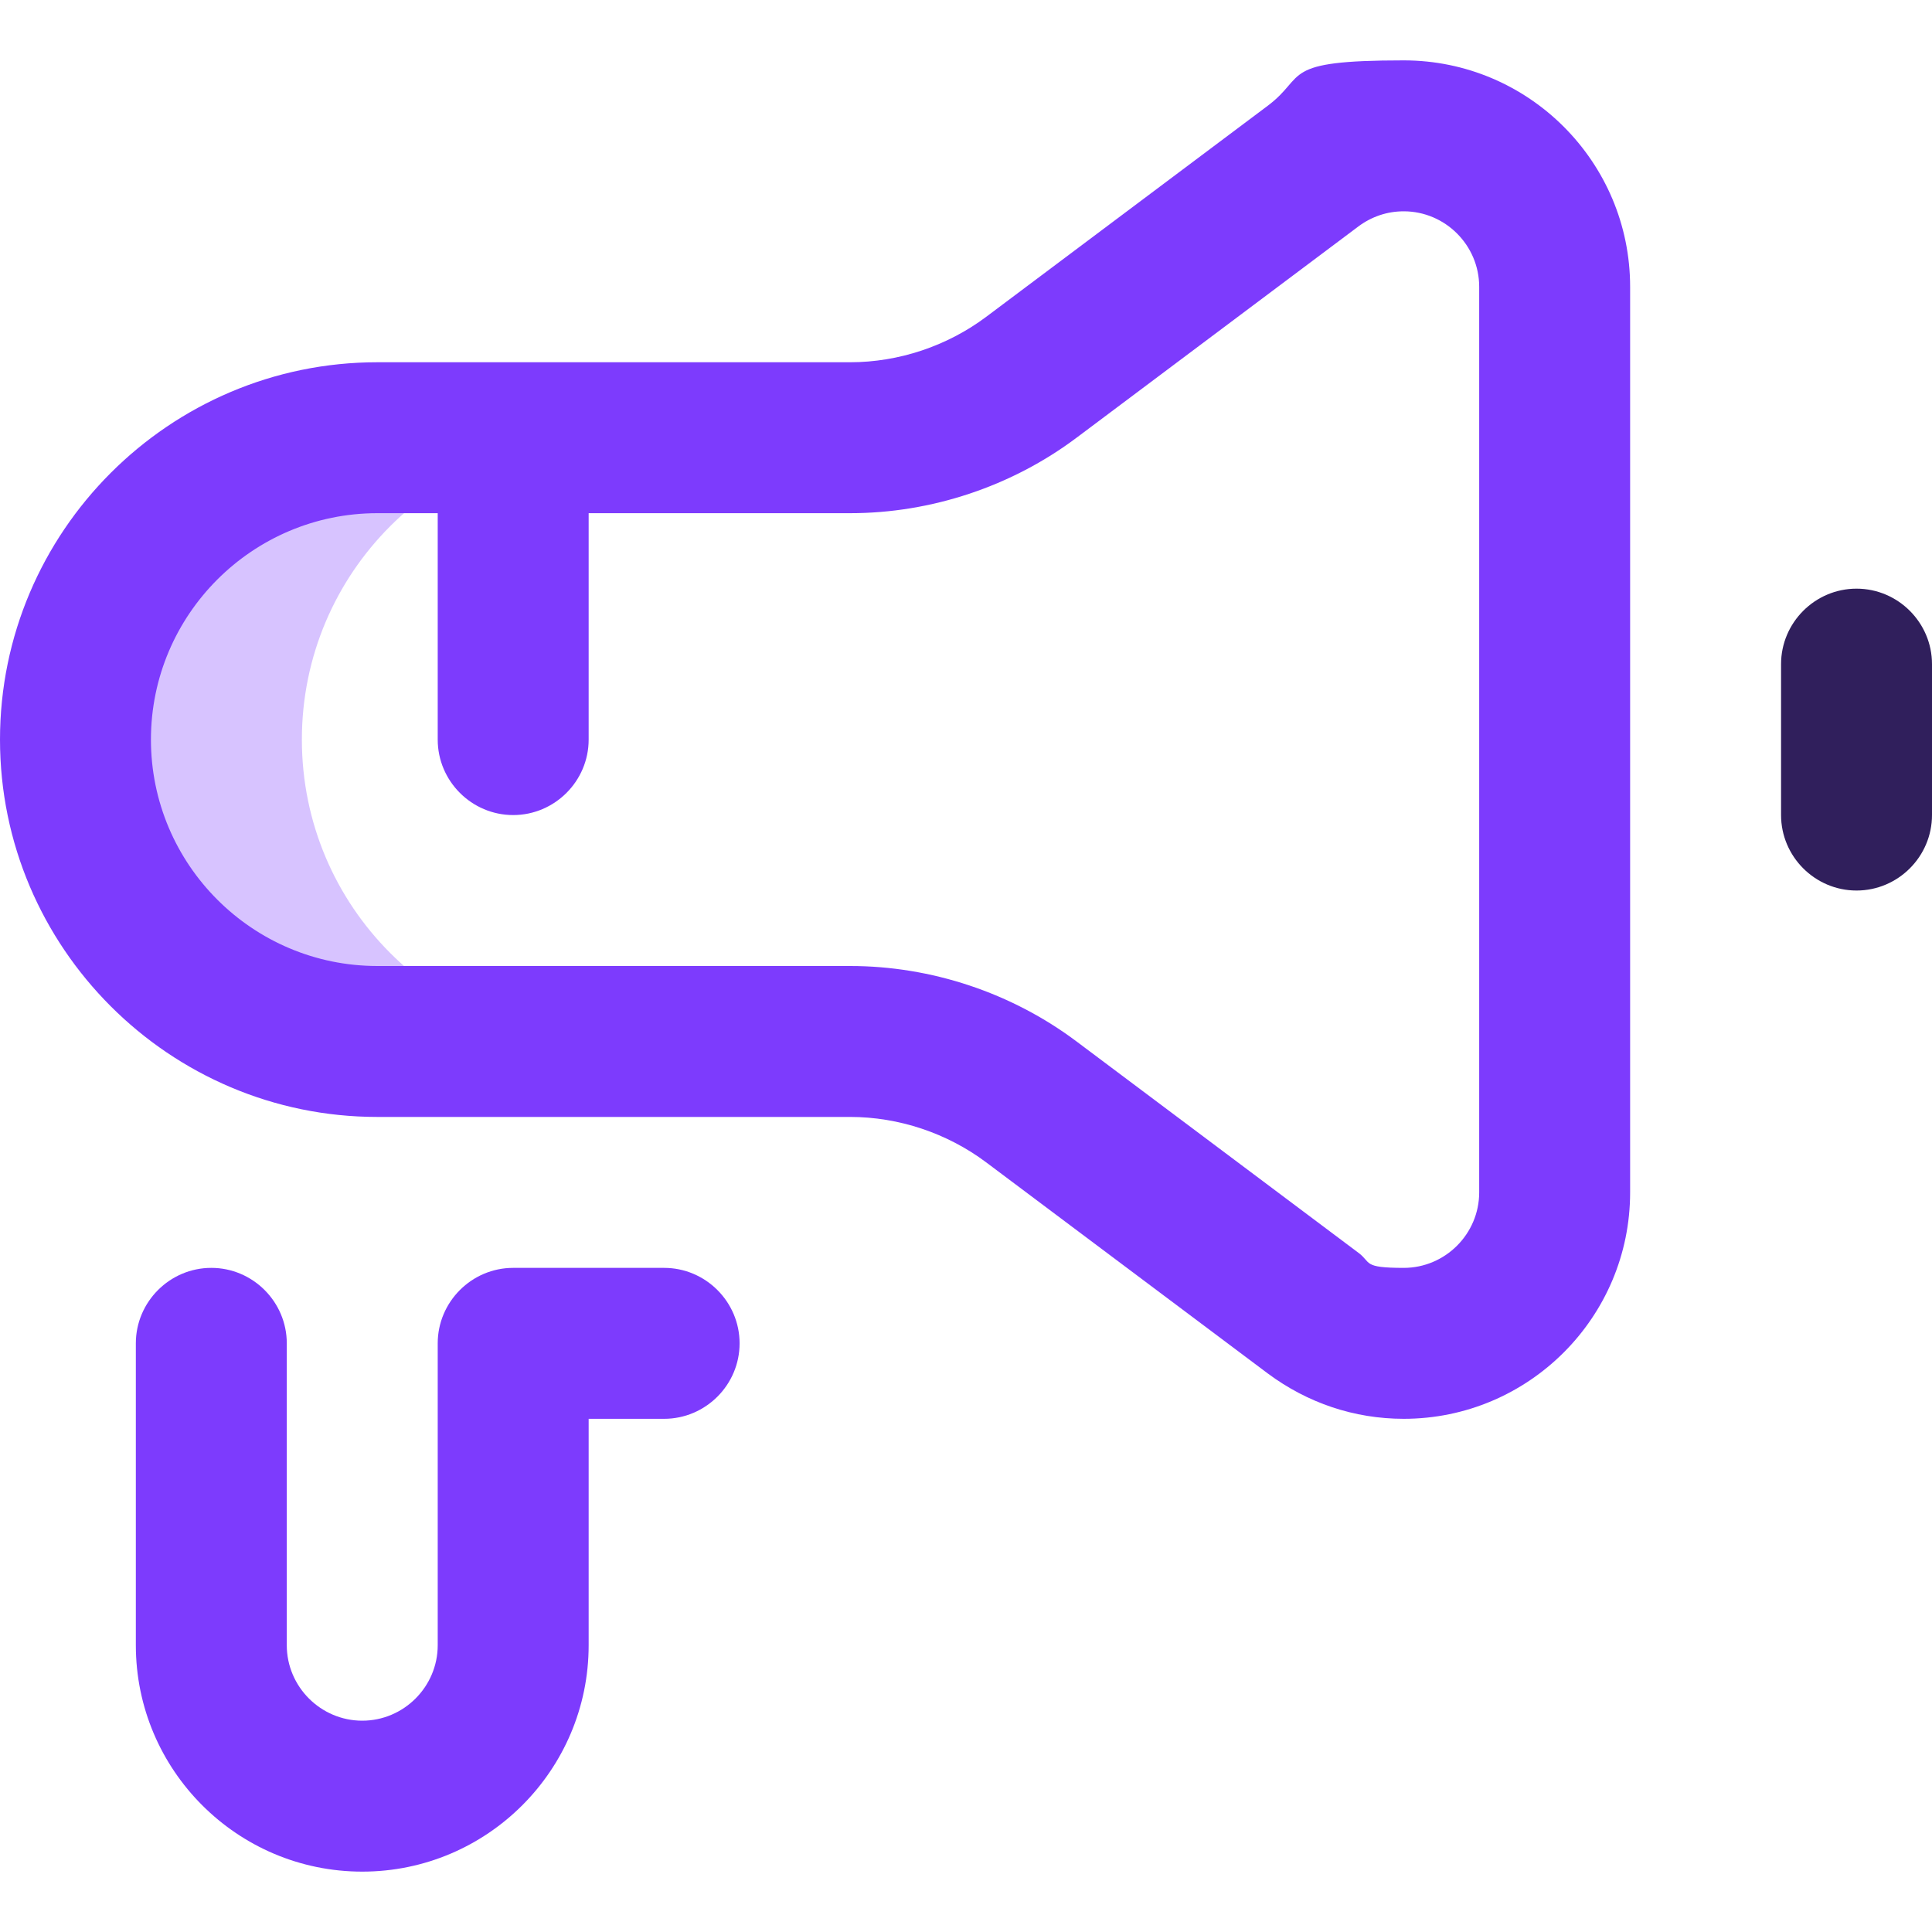
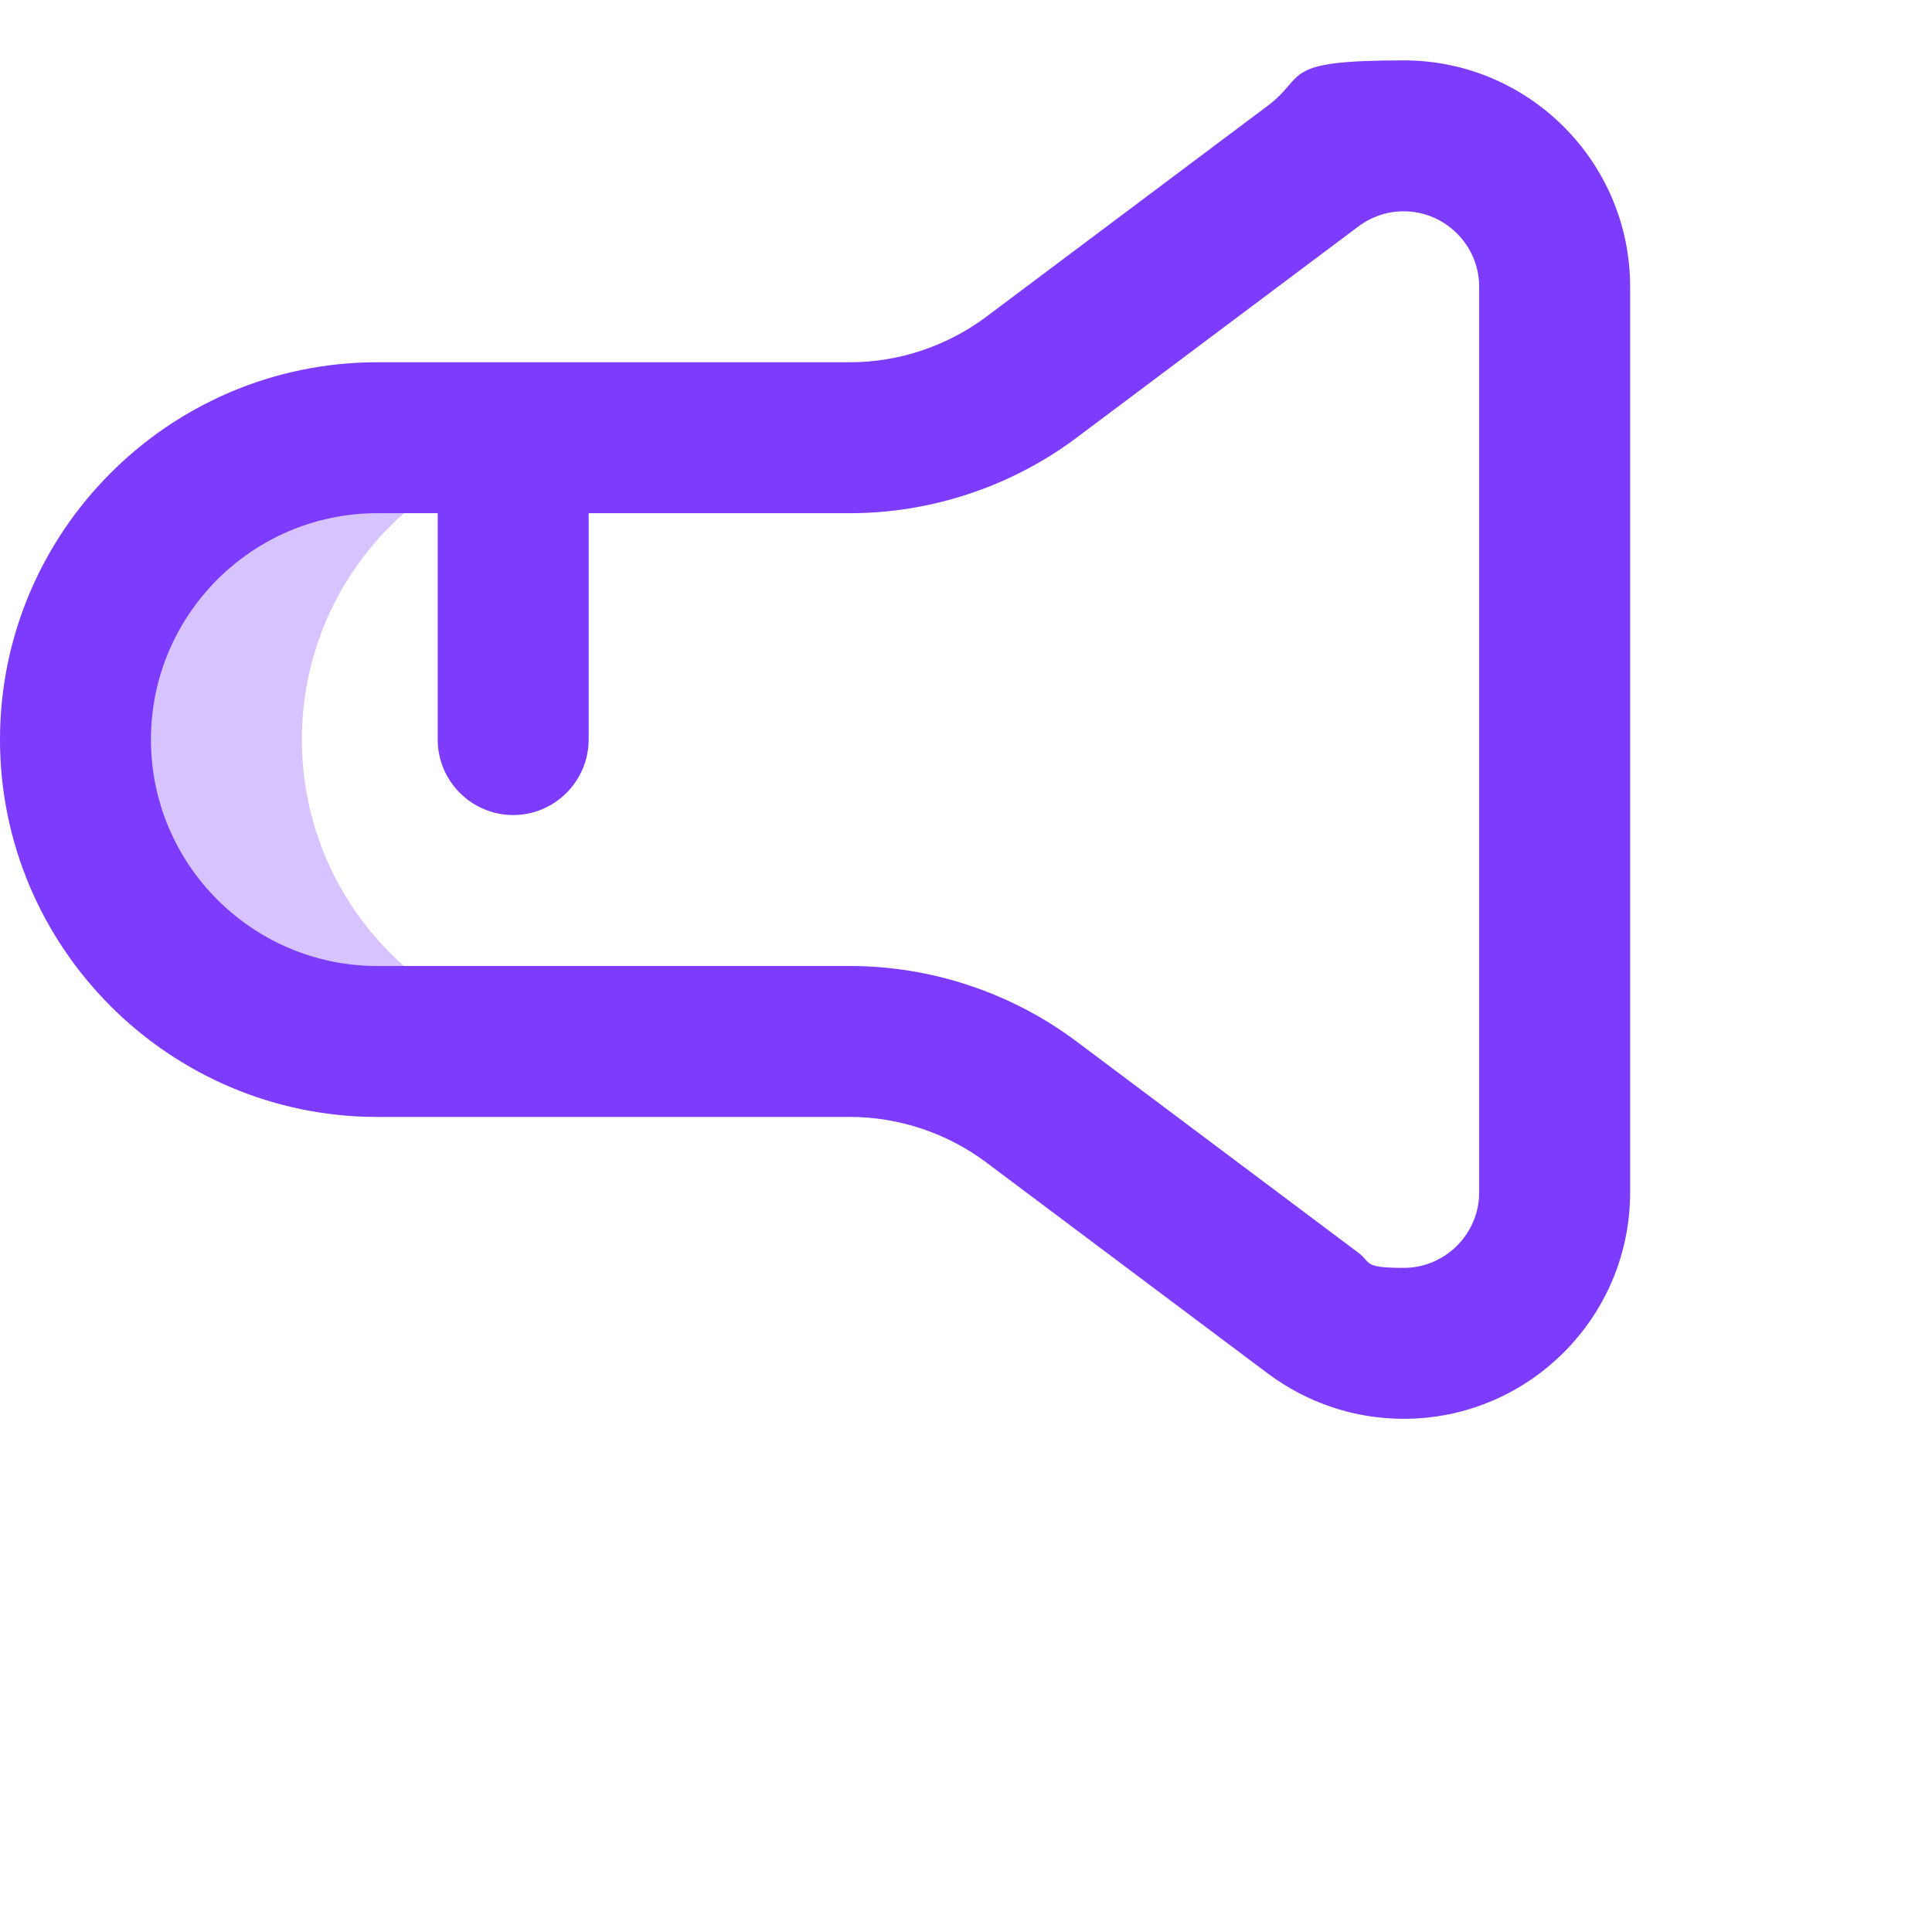
<svg xmlns="http://www.w3.org/2000/svg" id="Layer_1" data-name="Layer 1" viewBox="0 0 512 512">
  <defs>
    <style>      .cls-1 {        fill: #7d3bfd;      }      .cls-1, .cls-2, .cls-3 {        stroke-width: 0px;      }      .cls-2 {        fill: #301f5c;      }      .cls-3 {        fill: #d7c3ff;      }    </style>
  </defs>
  <path class="cls-3" d="M80,196c0-44.2,35.8-80,80-80h-60c-44.2,0-80,35.8-80,80s35.8,80,80,80h60c-44.2,0-80-35.8-80-80Z" />
-   <path class="cls-2" d="M492,156c-11,0-20,9-20,20v40c0,11,9,20,20,20s20-9,20-20v-40c0-11-9-20-20-20Z" />
  <g>
    <path class="cls-1" d="M100,296h125.3c12.9,0,25.7,4.3,36,12l74.7,56c10.5,7.8,22.9,12,36,12,33.1,0,60-26.9,60-60V76c0-33.1-26.9-60-60-60s-25.5,4.1-36,12l-74.7,56c-10.3,7.7-23.1,12-36,12h-125.3C44.9,96,0,140.9,0,196s44.9,100,100,100ZM100,136h16v60c0,11,9,20,20,20s20-9,20-20v-60h69.3c21.5,0,42.8-7.1,60-20l74.7-56c3.5-2.6,7.6-4,12-4,11,0,20,9,20,20v240c0,11-9,20-20,20s-8.5-1.4-12-4l-74.7-56c-17.2-12.9-38.5-20-60-20h-125.3c-33.1,0-60-26.9-60-60s26.9-60,60-60h0Z" />
-     <path class="cls-1" d="M156,376h20c11,0,20-9,20-20s-9-20-20-20h-40c-11,0-20,9-20,20v80c0,11-9,20-20,20s-20-9-20-20v-80c0-11-9-20-20-20s-20,9-20,20v80c0,33.1,26.9,60,60,60s60-26.9,60-60v-60Z" />
  </g>
</svg>